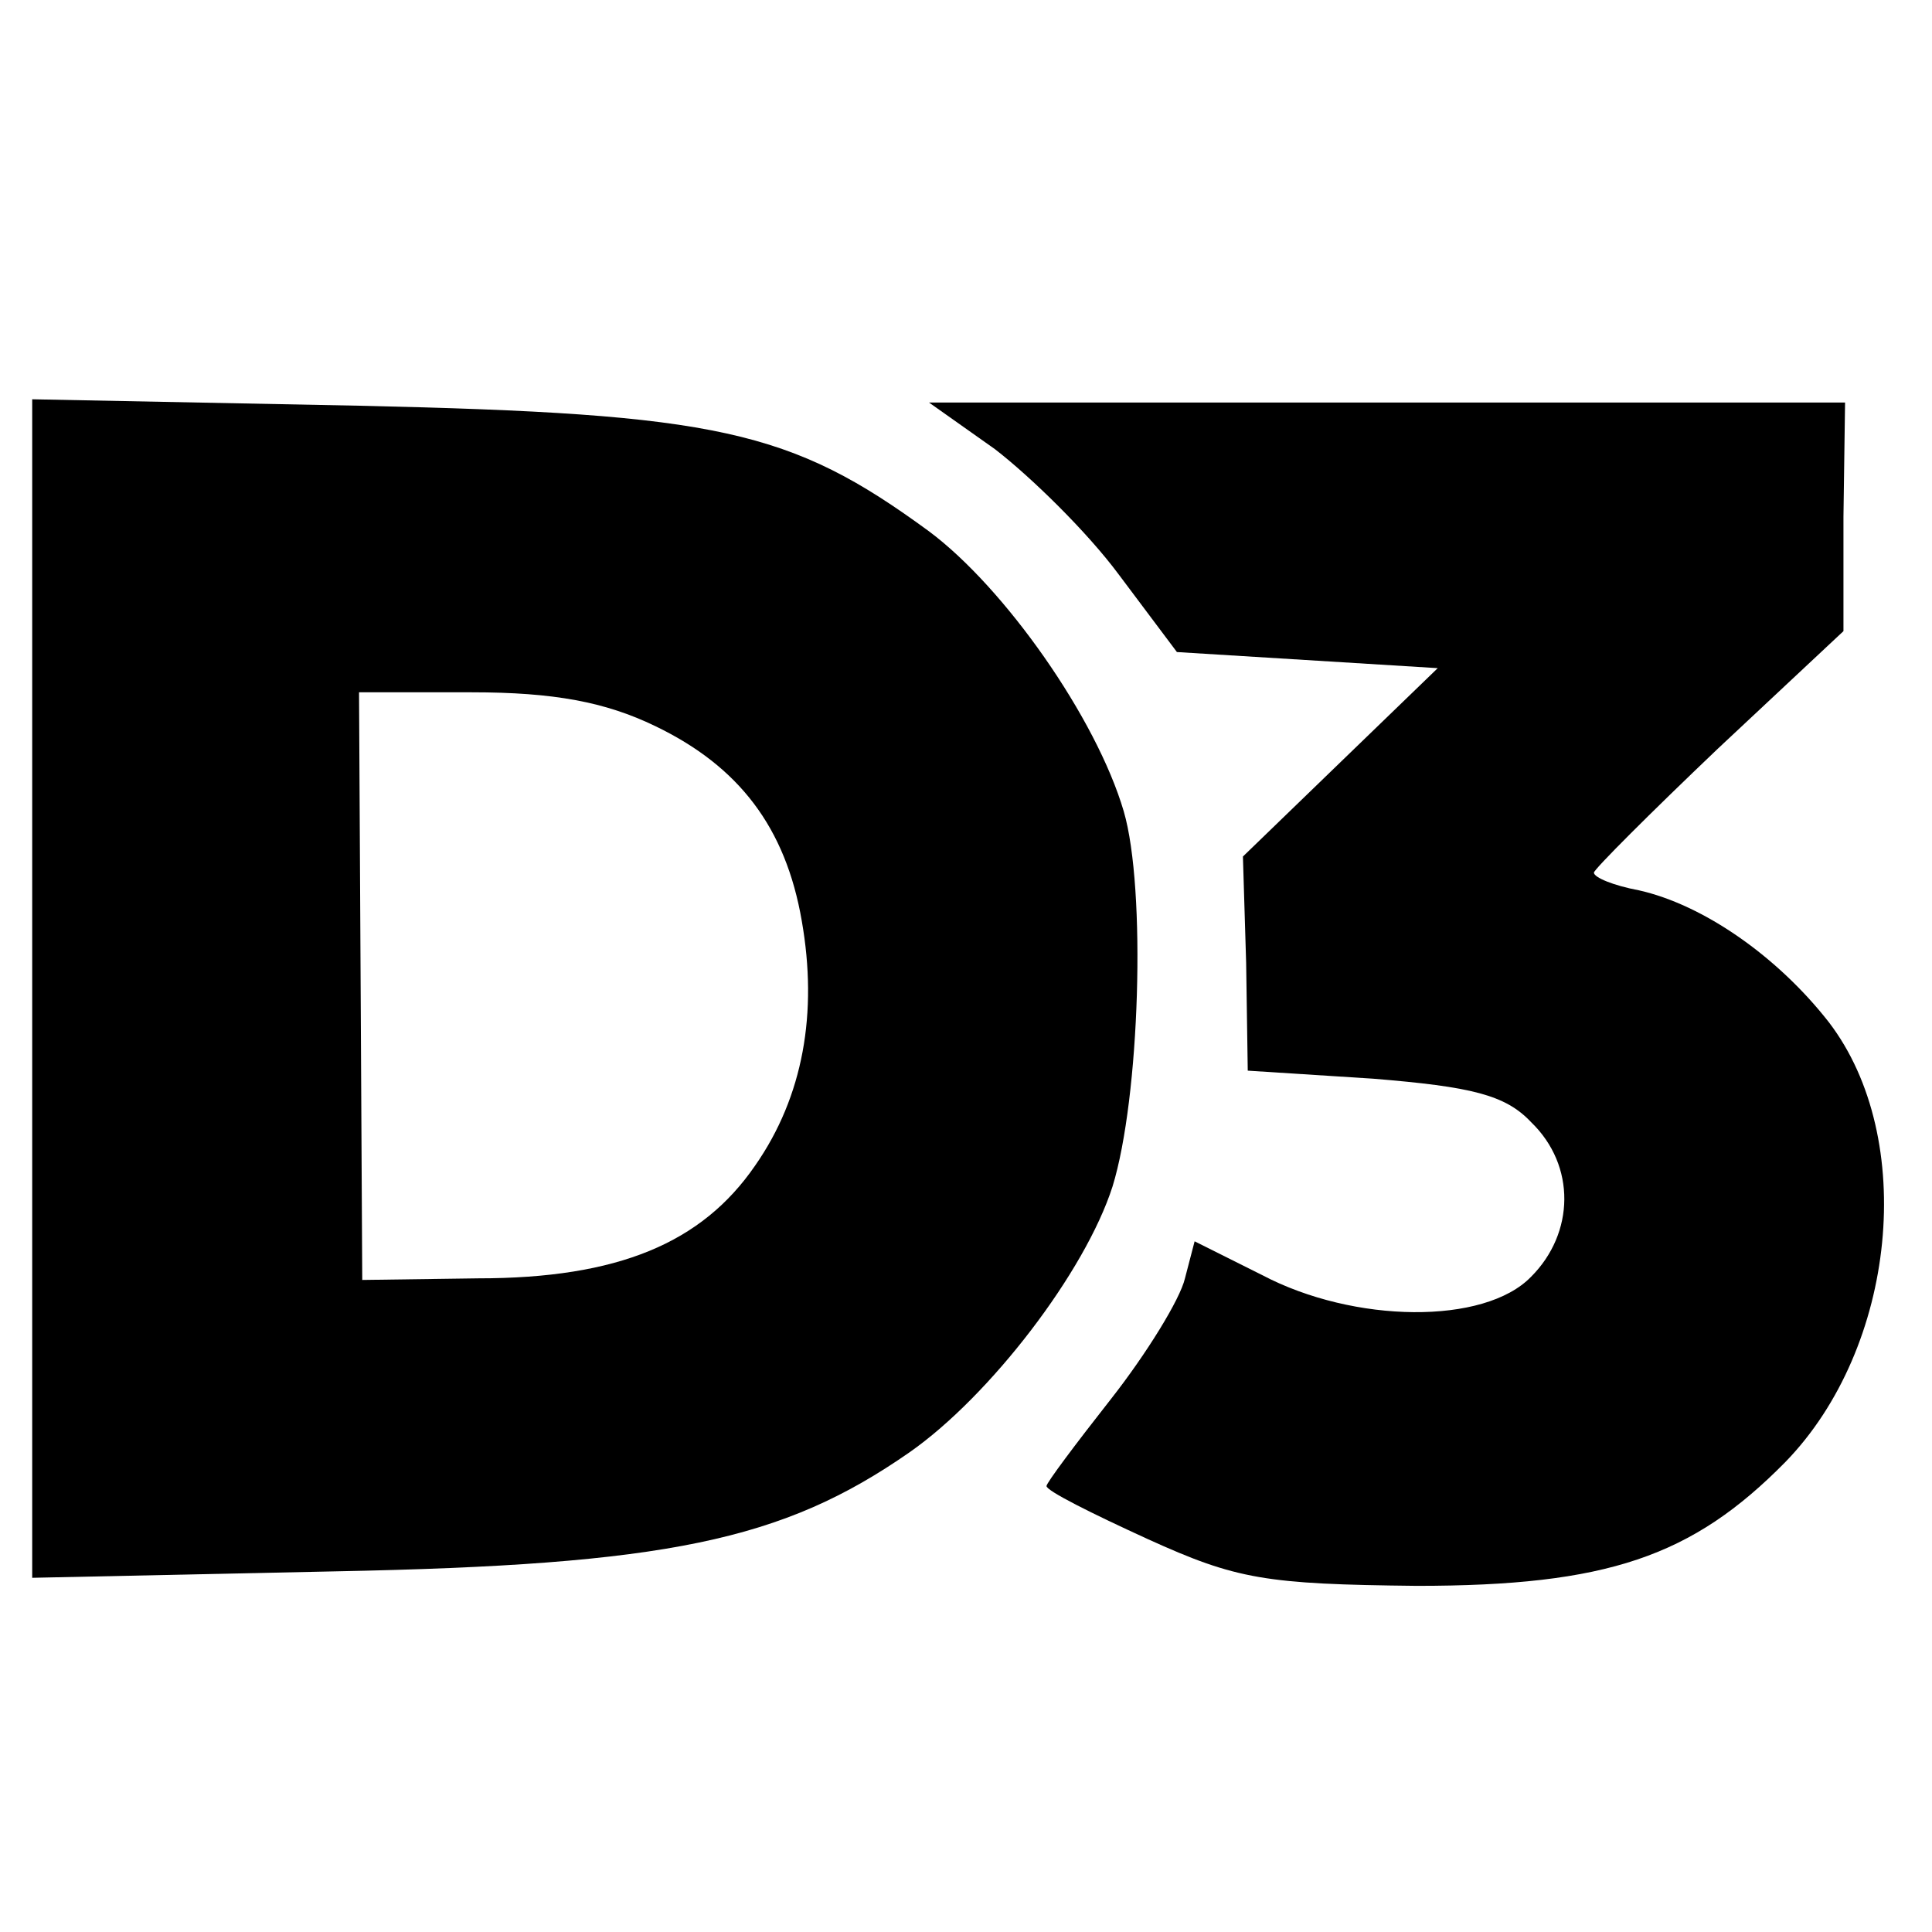
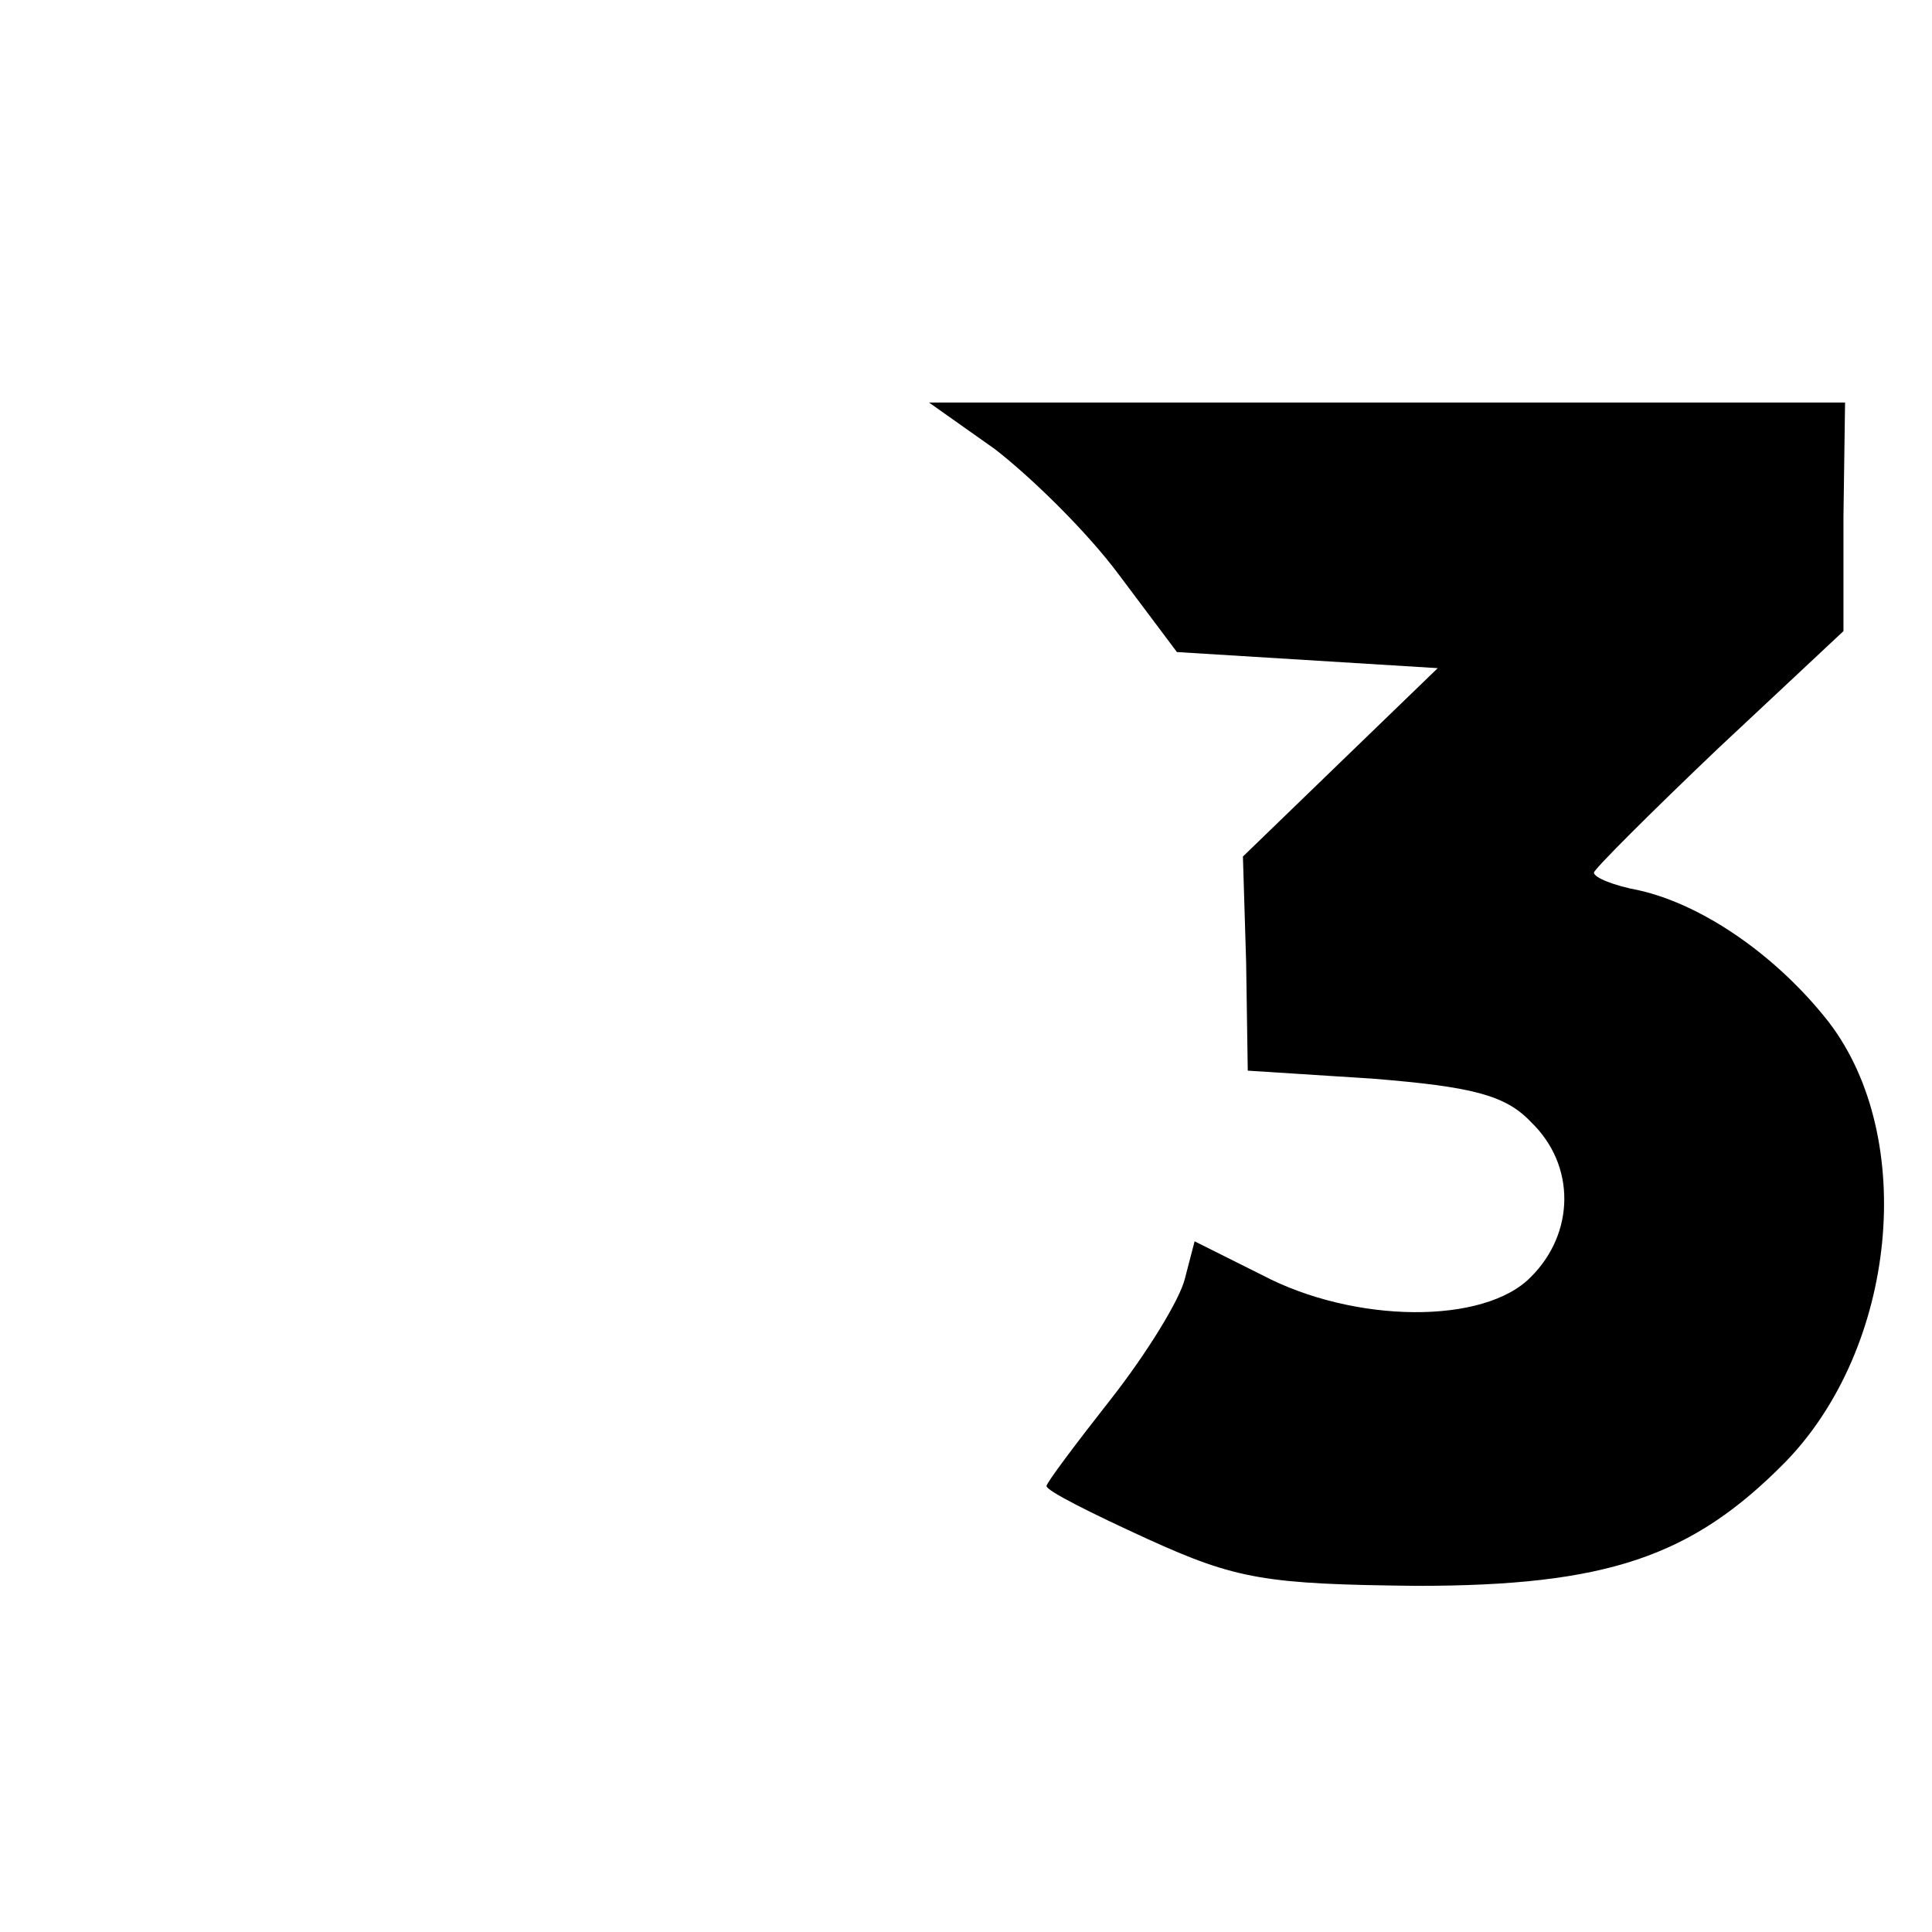
<svg xmlns="http://www.w3.org/2000/svg" version="1.0" width="120pt" height="120pt" viewBox="0 0 120 120" preserveAspectRatio="xMidYMid meet">
  <g transform="translate(0,120) scale(0.1,-0.1)" fill="#000000" stroke="none">
-     <path d="M20 586 l0 -366 188 4 c206 4 278 19 357 74 50 35 109 112 126 165 17 55 21 185 7 233 -17 58 -74 139 -121 174 -86 63 -131 73 -354 78 l-203 4 0 -366z m387 163 c52 -25 81 -63 91 -121 10 -57 1 -109 -29 -152 -33 -48 -85 -70 -172 -70 l-72 -1 -1 183 -1 182 70 0 c51 0 83 -6 114 -21z" />
    <path d="M618 921 c22 -17 57 -51 77 -78 l36 -48 81 -5 81 -5 -60 -58 -61 -59 2 -66 1 -67 78 -5 c61 -5 82 -10 98 -27 28 -27 27 -69 0 -96 -29 -30 -110 -29 -167 1 l-42 21 -6 -23 c-3 -13 -24 -47 -46 -75 -22 -28 -40 -52 -40 -54 0 -3 28 -17 63 -33 55 -25 73 -28 167 -29 118 0 171 18 229 77 69 71 82 201 27 273 -32 41 -78 73 -118 82 -16 3 -28 8 -28 11 0 2 35 37 77 77 l78 73 0 71 1 71 -284 0 -285 0 41 -29z" />
  </g>
</svg>